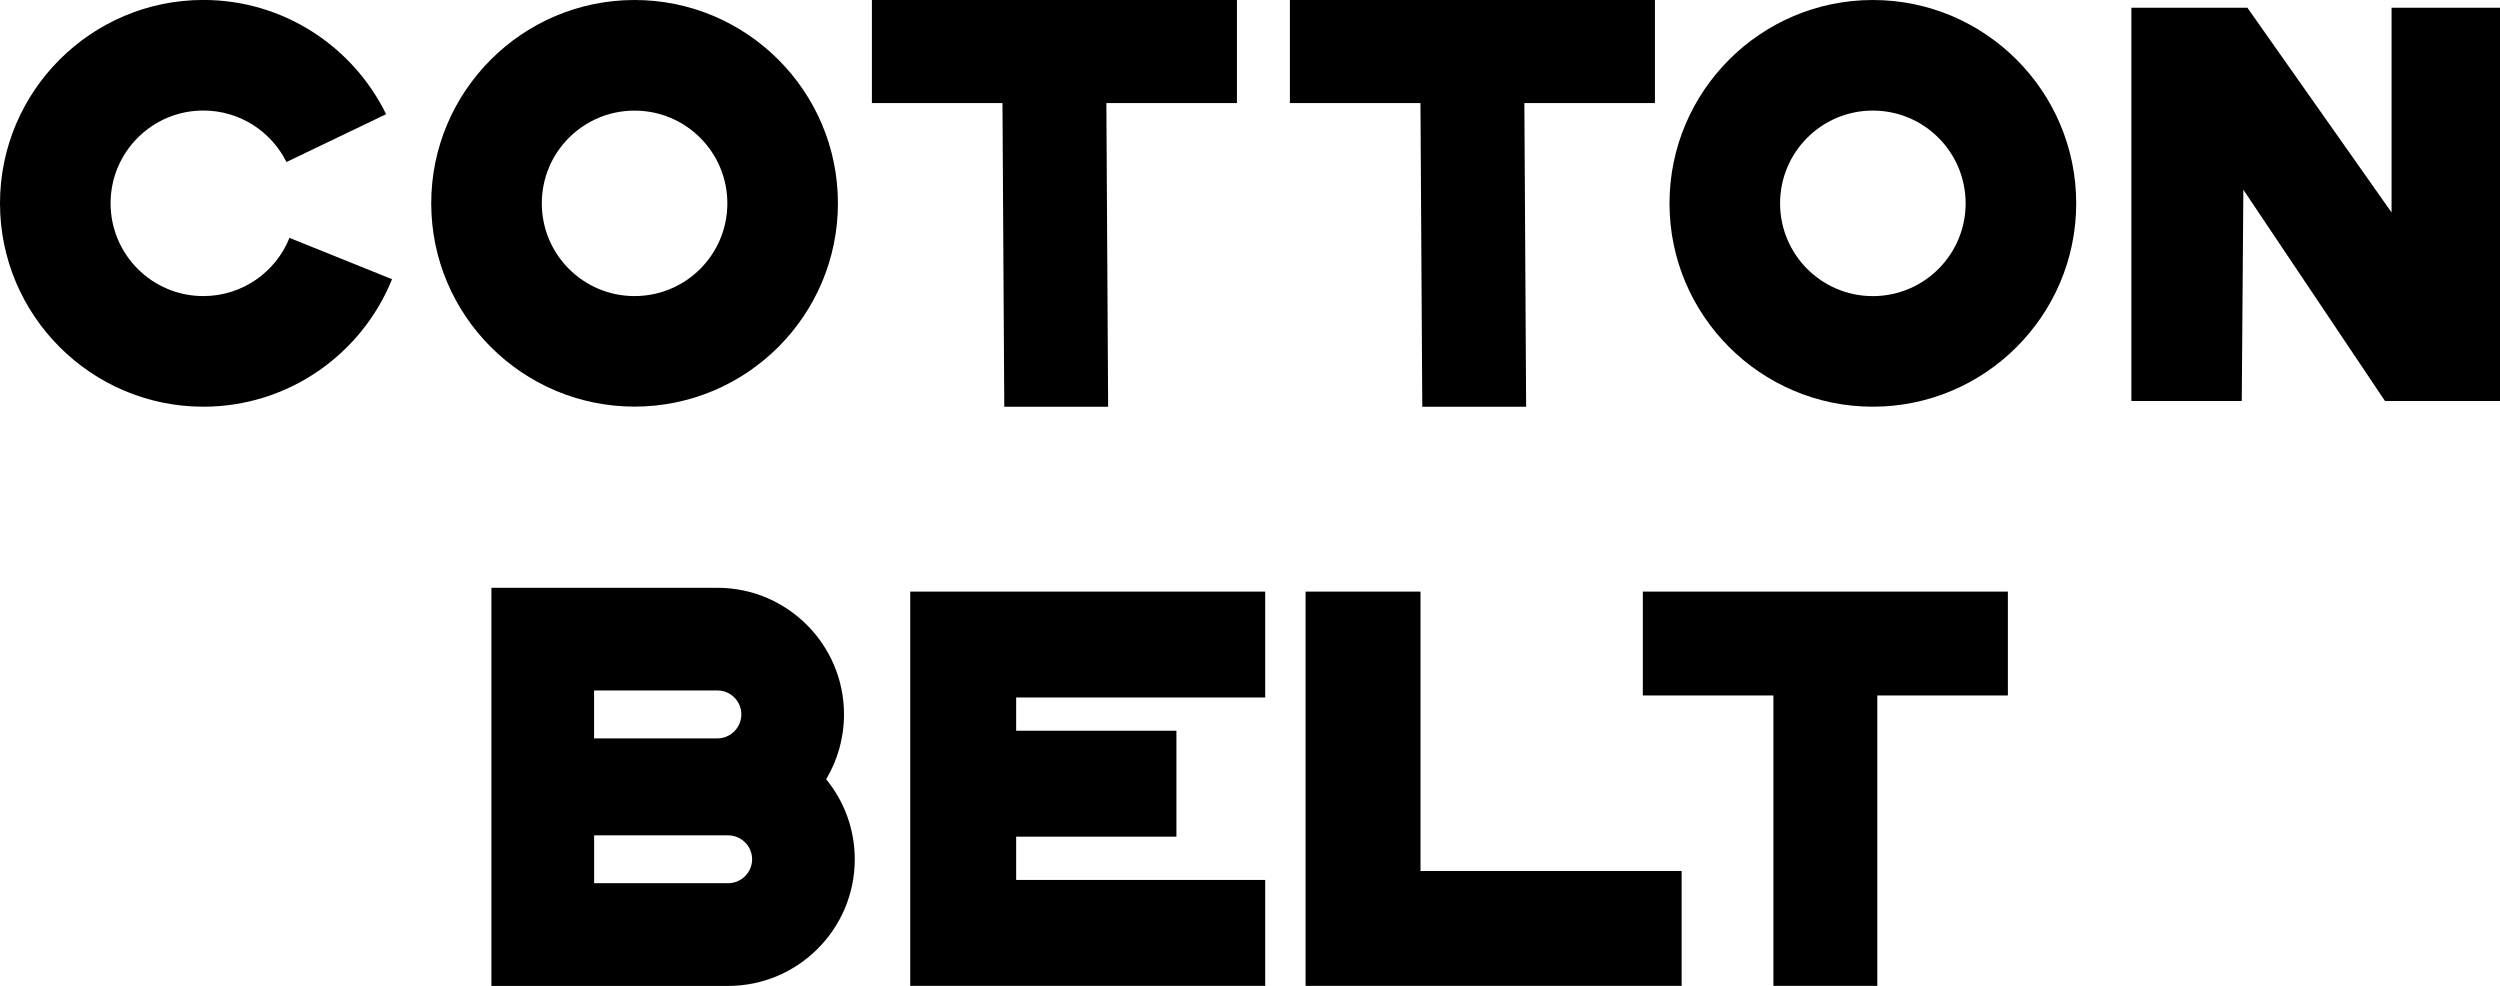
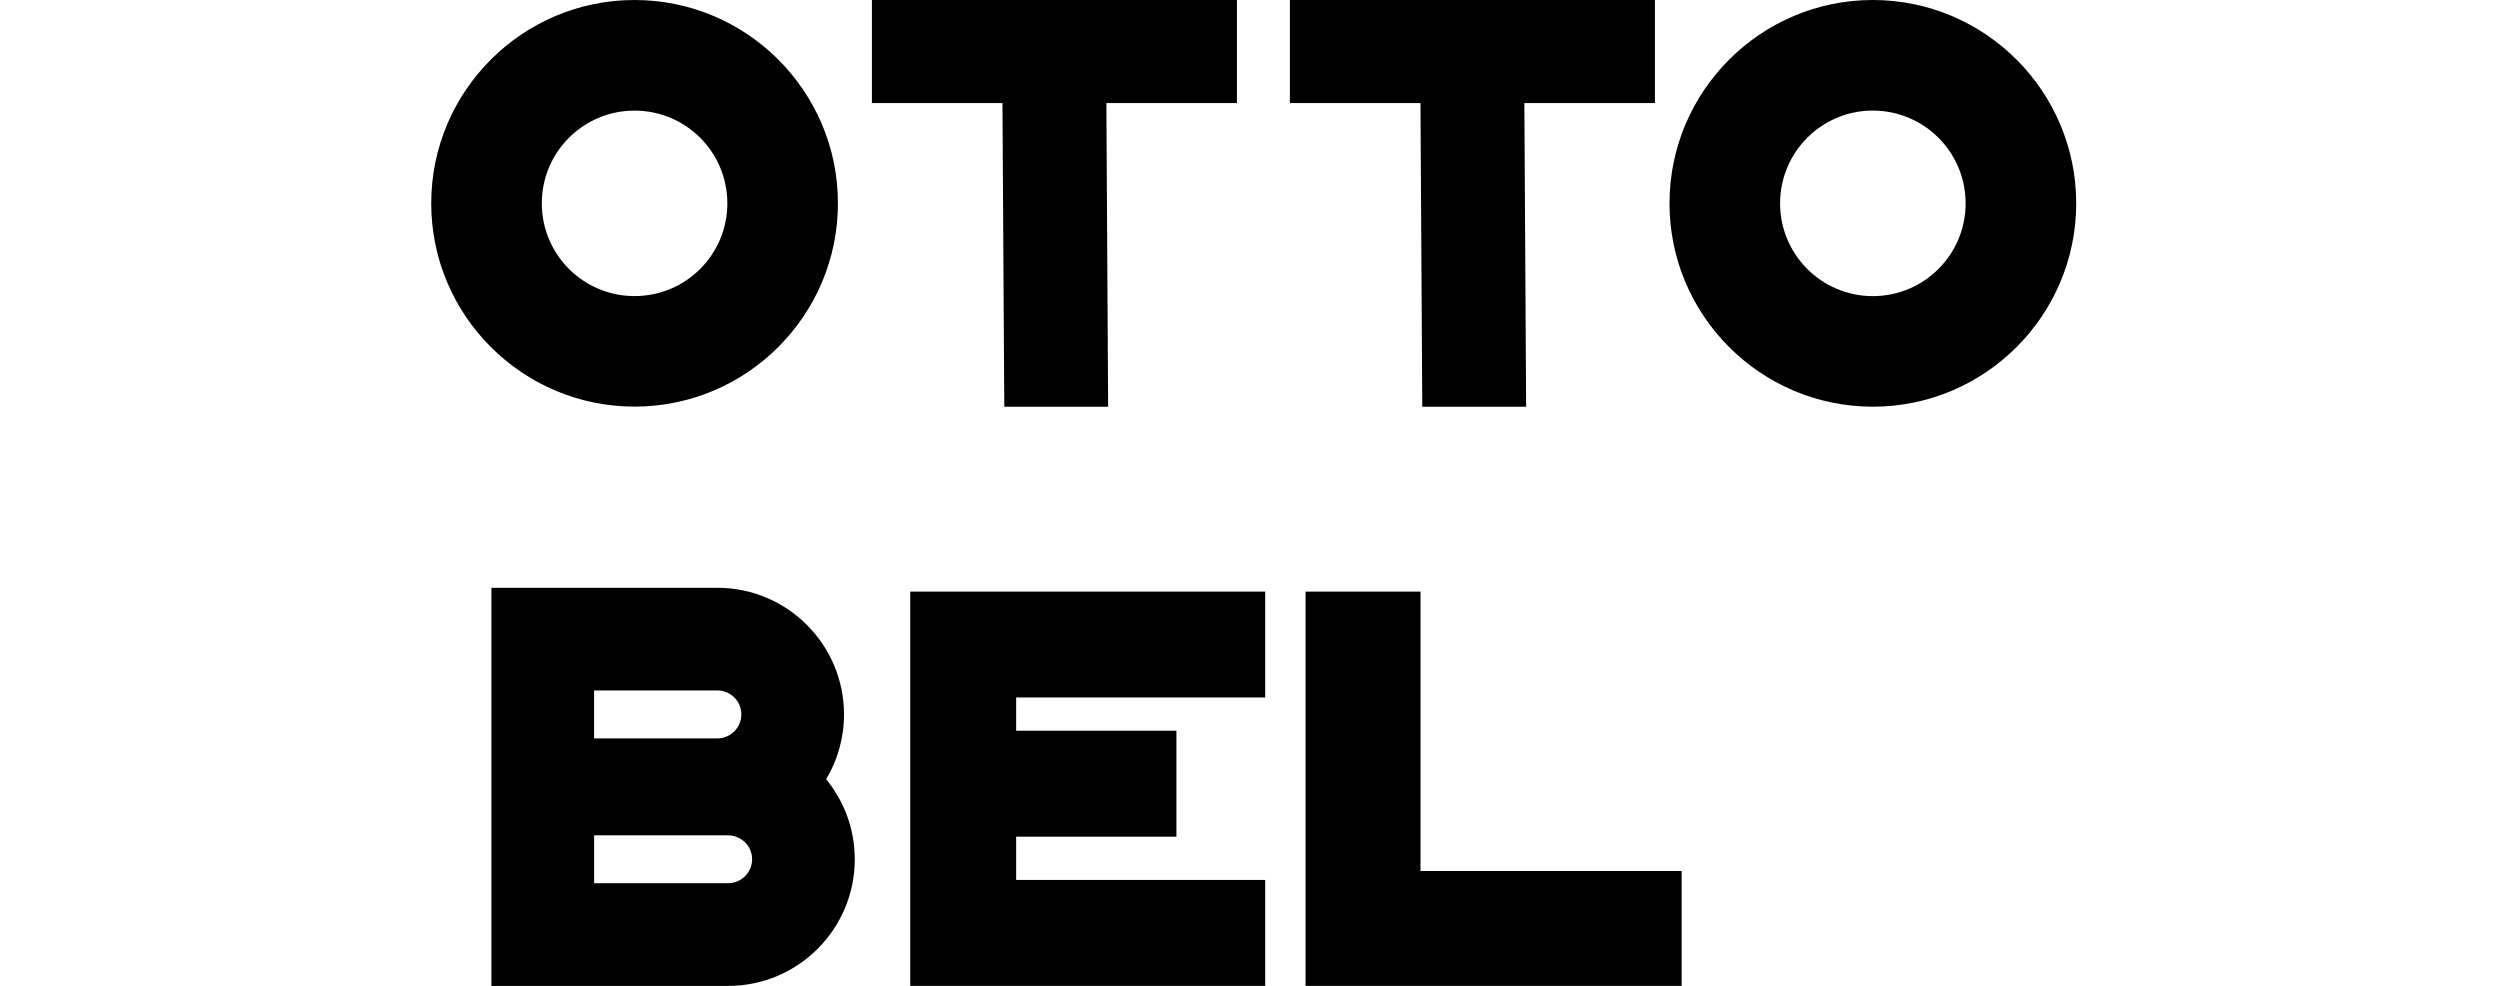
<svg xmlns="http://www.w3.org/2000/svg" version="1.1" id="Calque_1" x="0px" y="0px" viewBox="0 0 595.28 234.75" style="enable-background:new 0 0 595.28 234.75;" xml:space="preserve">
-   <path d="M93.35,66.48c-7.17,17.78-24.61,30.36-44.93,30.36C21.72,96.84,0,75.11,0,48.41C0,21.71,21.72-0.01,48.42-0.01  c19.1,0,35.64,11.11,43.52,27.2L68.21,38.58c-3.62-7.27-11.12-12.26-19.79-12.26c-12.2,0-22.09,9.89-22.09,22.09  S36.22,70.5,48.42,70.5c9.29,0,17.25-5.74,20.51-13.86L93.35,66.48z" />
  <path d="M151.09,0c-26.69,0-48.41,21.71-48.41,48.41c0,26.71,21.72,48.41,48.41,48.41c26.71,0,48.43-21.7,48.43-48.41  C199.53,21.71,177.8,0,151.09,0z M151.09,70.5c-12.19,0-22.08-9.87-22.08-22.08s9.89-22.08,22.08-22.08  c12.21,0,22.1,9.87,22.1,22.08S163.3,70.5,151.09,70.5z" />
  <path d="M445.94,0c-26.69,0-48.41,21.72-48.41,48.43c0,26.69,21.72,48.41,48.41,48.41c26.71,0,48.43-21.72,48.43-48.41  C494.37,21.72,472.65,0,445.94,0z M445.94,70.51c-12.19,0-22.08-9.89-22.08-22.08c0-12.21,9.89-22.1,22.08-22.1  c12.21,0,22.1,9.89,22.1,22.1C468.04,60.62,458.15,70.51,445.94,70.51z" />
-   <polygon points="533.79,95.49 534.17,45.18 567.9,95.49 595.28,95.49 595.28,1.84 569.46,1.84 569.46,50.59 535.13,1.84   507.51,1.84 507.51,95.49 " />
-   <polygon points="478.1,140.86 478.1,165.6 447.01,165.6 447.01,234.75 422.27,234.75 422.27,165.6 391.18,165.6 391.18,140.86 " />
  <polygon points="400.42,207.39 400.42,234.75 310.87,234.75 310.87,140.86 338.24,140.86 338.24,207.39 " />
  <polygon points="241.96,166.08 241.96,174 280.12,174 280.12,199.22 241.96,199.22 241.96,209.53 301.26,209.53 301.26,234.75   216.74,234.75 216.74,140.86 301.26,140.86 301.26,166.08 " />
  <path d="M196.72,185.55c2.69-4.51,4.25-9.8,4.25-15.44c0-16.63-13.52-30.15-30.15-30.15h-53.81v94.8h56.37  c16.63,0,30.15-13.52,30.15-30.15C203.53,197.38,200.97,190.74,196.72,185.55z M141.46,164.41h29.36c3.14,0,5.7,2.54,5.7,5.7  c0,1.58-0.64,2.99-1.67,4.03c-0.11,0.11-0.24,0.23-0.38,0.34c-0.98,0.83-2.26,1.34-3.65,1.34h-29.36V164.41z M177.41,208.63  c-1.03,1.03-2.46,1.67-4.02,1.67h-31.92v-11.4h31.92c1.07,0,2.07,0.3,2.93,0.83c1.66,0.98,2.77,2.8,2.77,4.87  C179.08,206.18,178.44,207.59,177.41,208.63z" />
  <polygon points="394.06,-0.2 394.06,24.54 362.97,24.54 363.39,96.85 338.66,96.85 338.23,24.54 307.14,24.54 307.14,-0.2 " />
  <polygon points="294.53,-0.2 294.53,24.54 263.44,24.54 263.86,96.85 239.13,96.85 238.7,24.54 207.61,24.54 207.61,-0.2 " />
</svg>